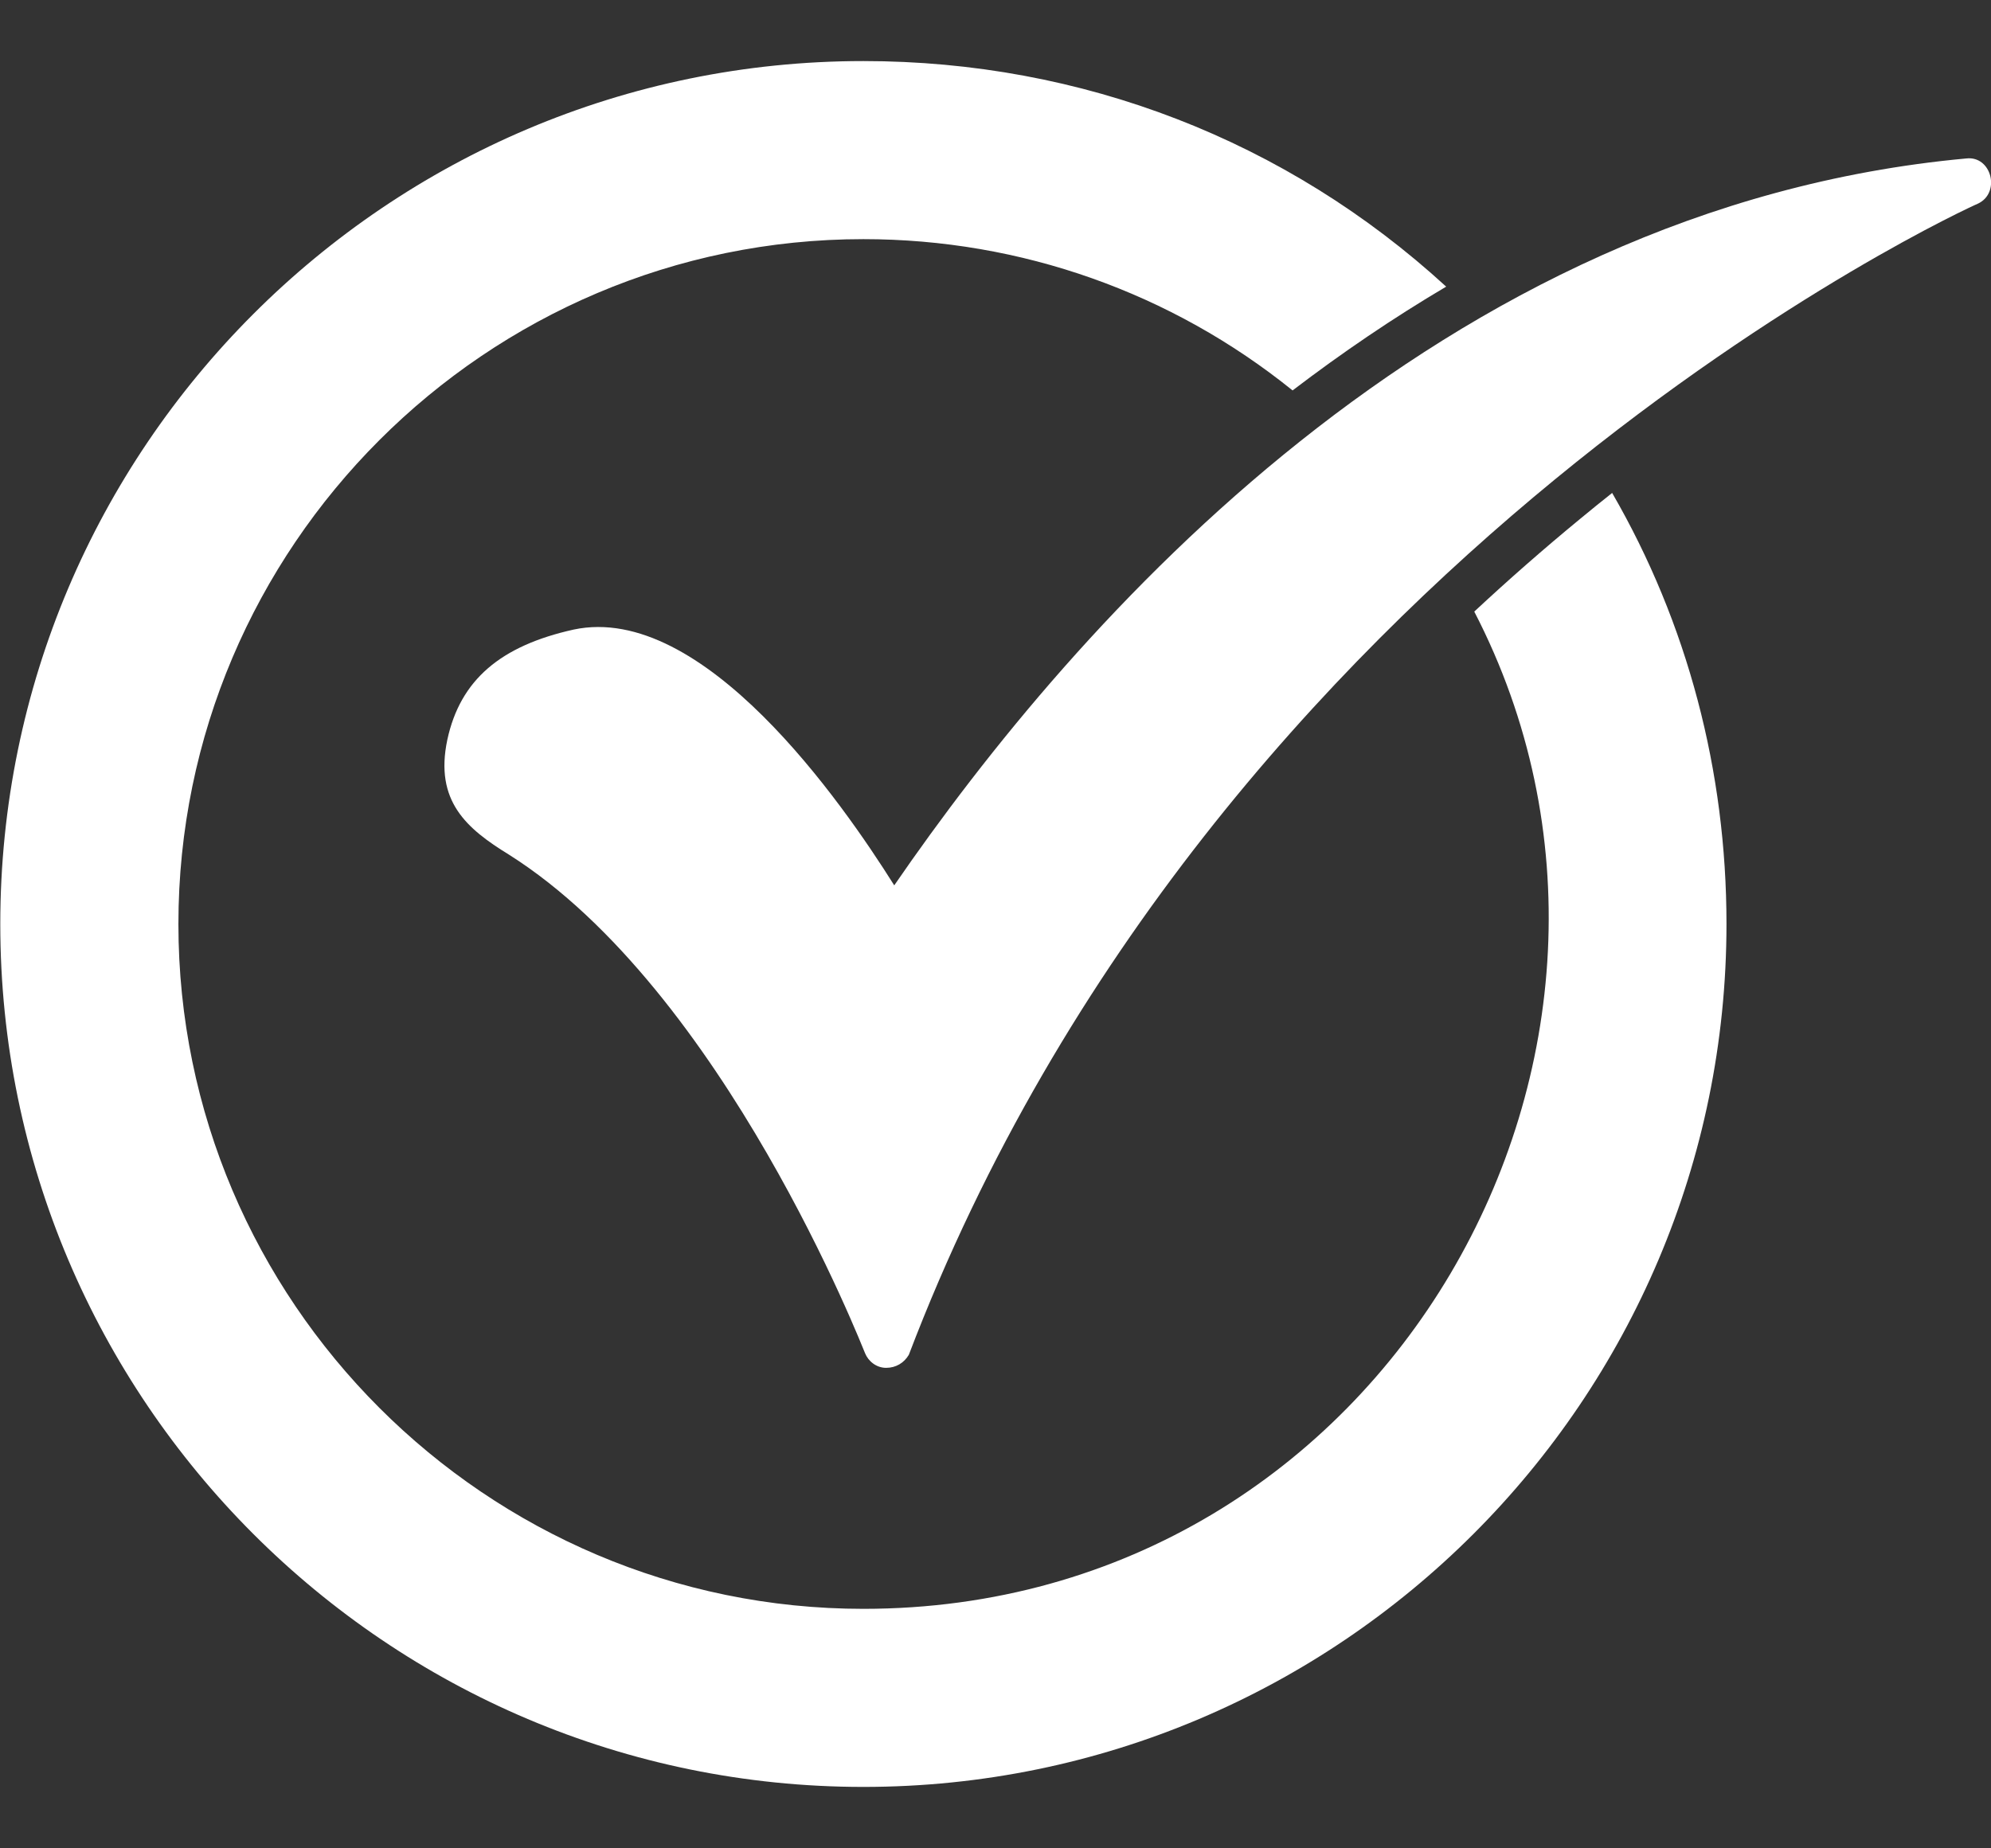
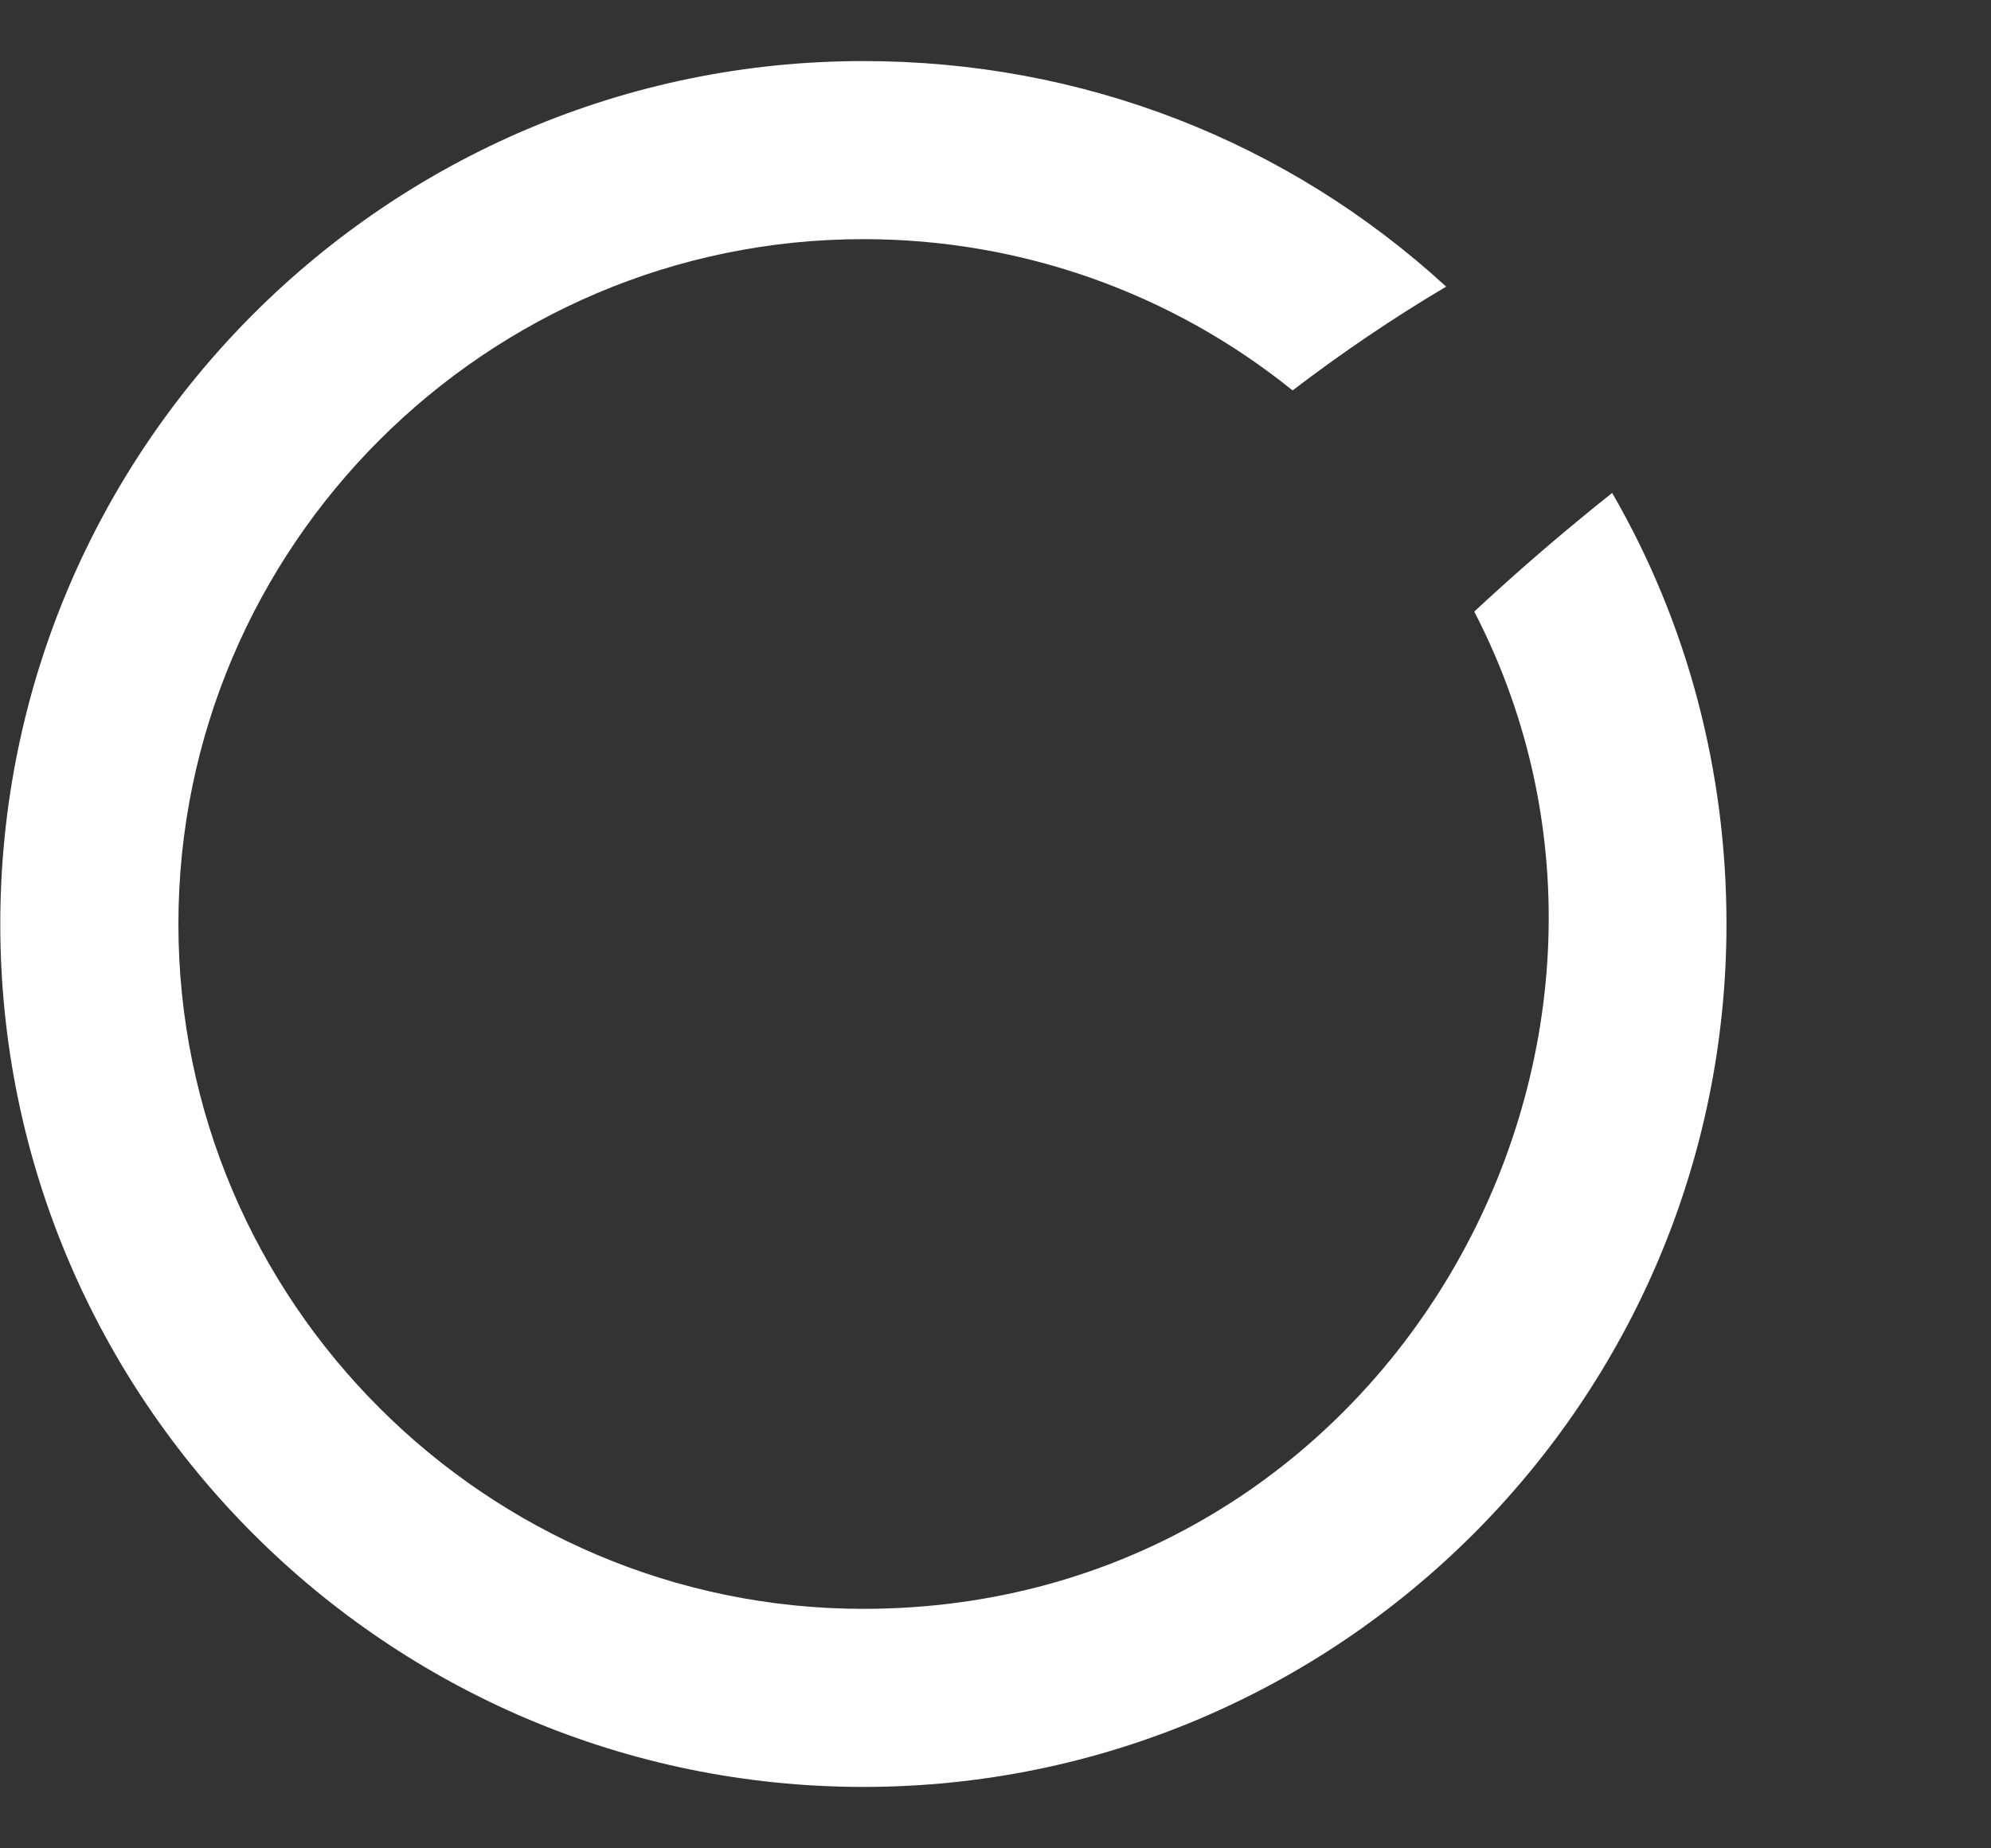
<svg xmlns="http://www.w3.org/2000/svg" width="28" height="26" viewBox="0 0 28 26" fill="none">
  <rect x="0" y="0" width="28" height="26" fill="#333333" stroke="none" />
  <path fill-rule="evenodd" clip-rule="evenodd" d="M12.142 25.136C5.447 25.136 0.004 19.693 0.004 12.998C0.004 6.302 5.447 0.859 12.142 0.859C15.212 0.859 18.093 1.974 20.338 4.032C19.591 4.474 18.871 4.963 18.178 5.492C16.477 4.12 14.362 3.364 12.142 3.364C6.836 3.364 2.509 7.691 2.509 12.998C2.509 18.304 6.836 22.631 12.142 22.631C19.525 22.631 23.908 14.739 20.733 8.603C21.214 8.155 21.709 7.721 22.218 7.302C22.368 7.178 22.519 7.055 22.672 6.934C23.734 8.769 24.28 10.849 24.28 12.997C24.28 19.693 18.837 25.136 12.142 25.136Z" fill="white" />
-   <path fill-rule="evenodd" clip-rule="evenodd" d="M12.462 19.241C12.325 19.241 12.212 19.149 12.166 19.036C12.143 18.99 10.185 13.934 7.156 12.021C6.564 11.657 6.108 11.27 6.291 10.405C6.473 9.562 7.042 9.084 8.067 8.856C9.889 8.469 11.847 11.293 12.576 12.454C15.127 8.742 20.228 2.912 27.652 2.229C28.01 2.187 28.142 2.718 27.811 2.867C27.697 2.912 17.085 7.763 12.781 19.058C12.713 19.172 12.599 19.241 12.462 19.241Z" fill="white" />
</svg>